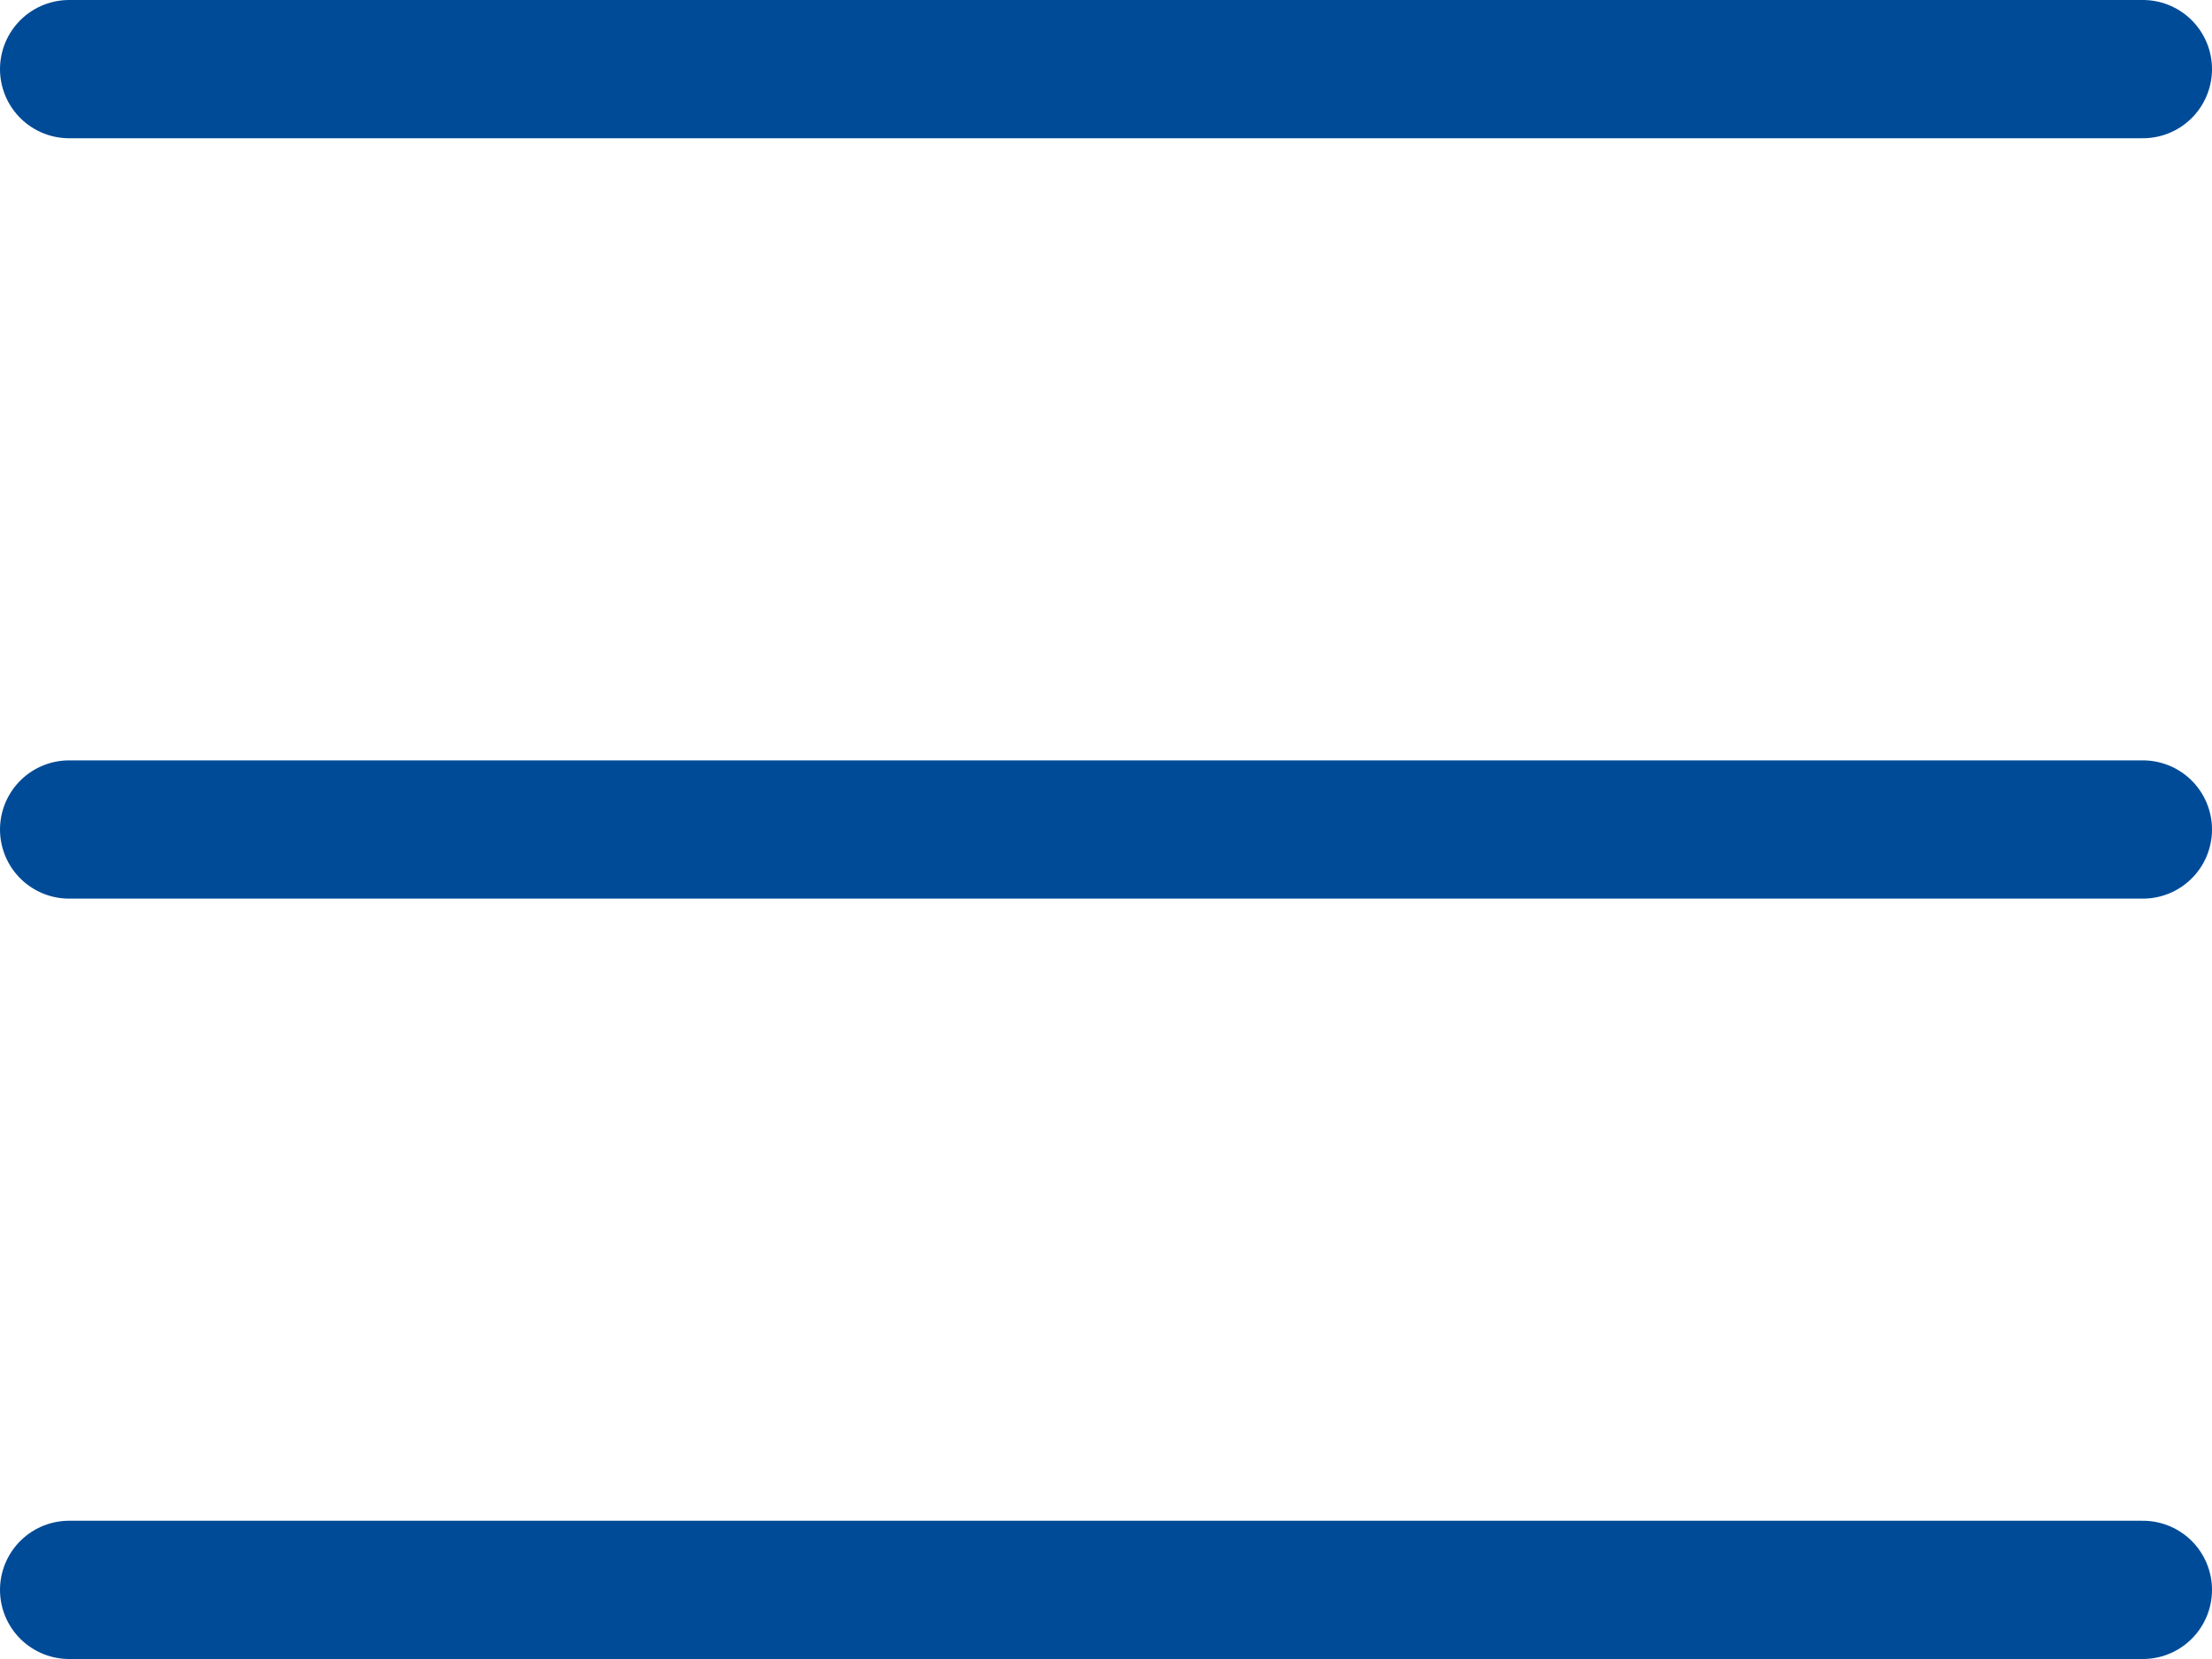
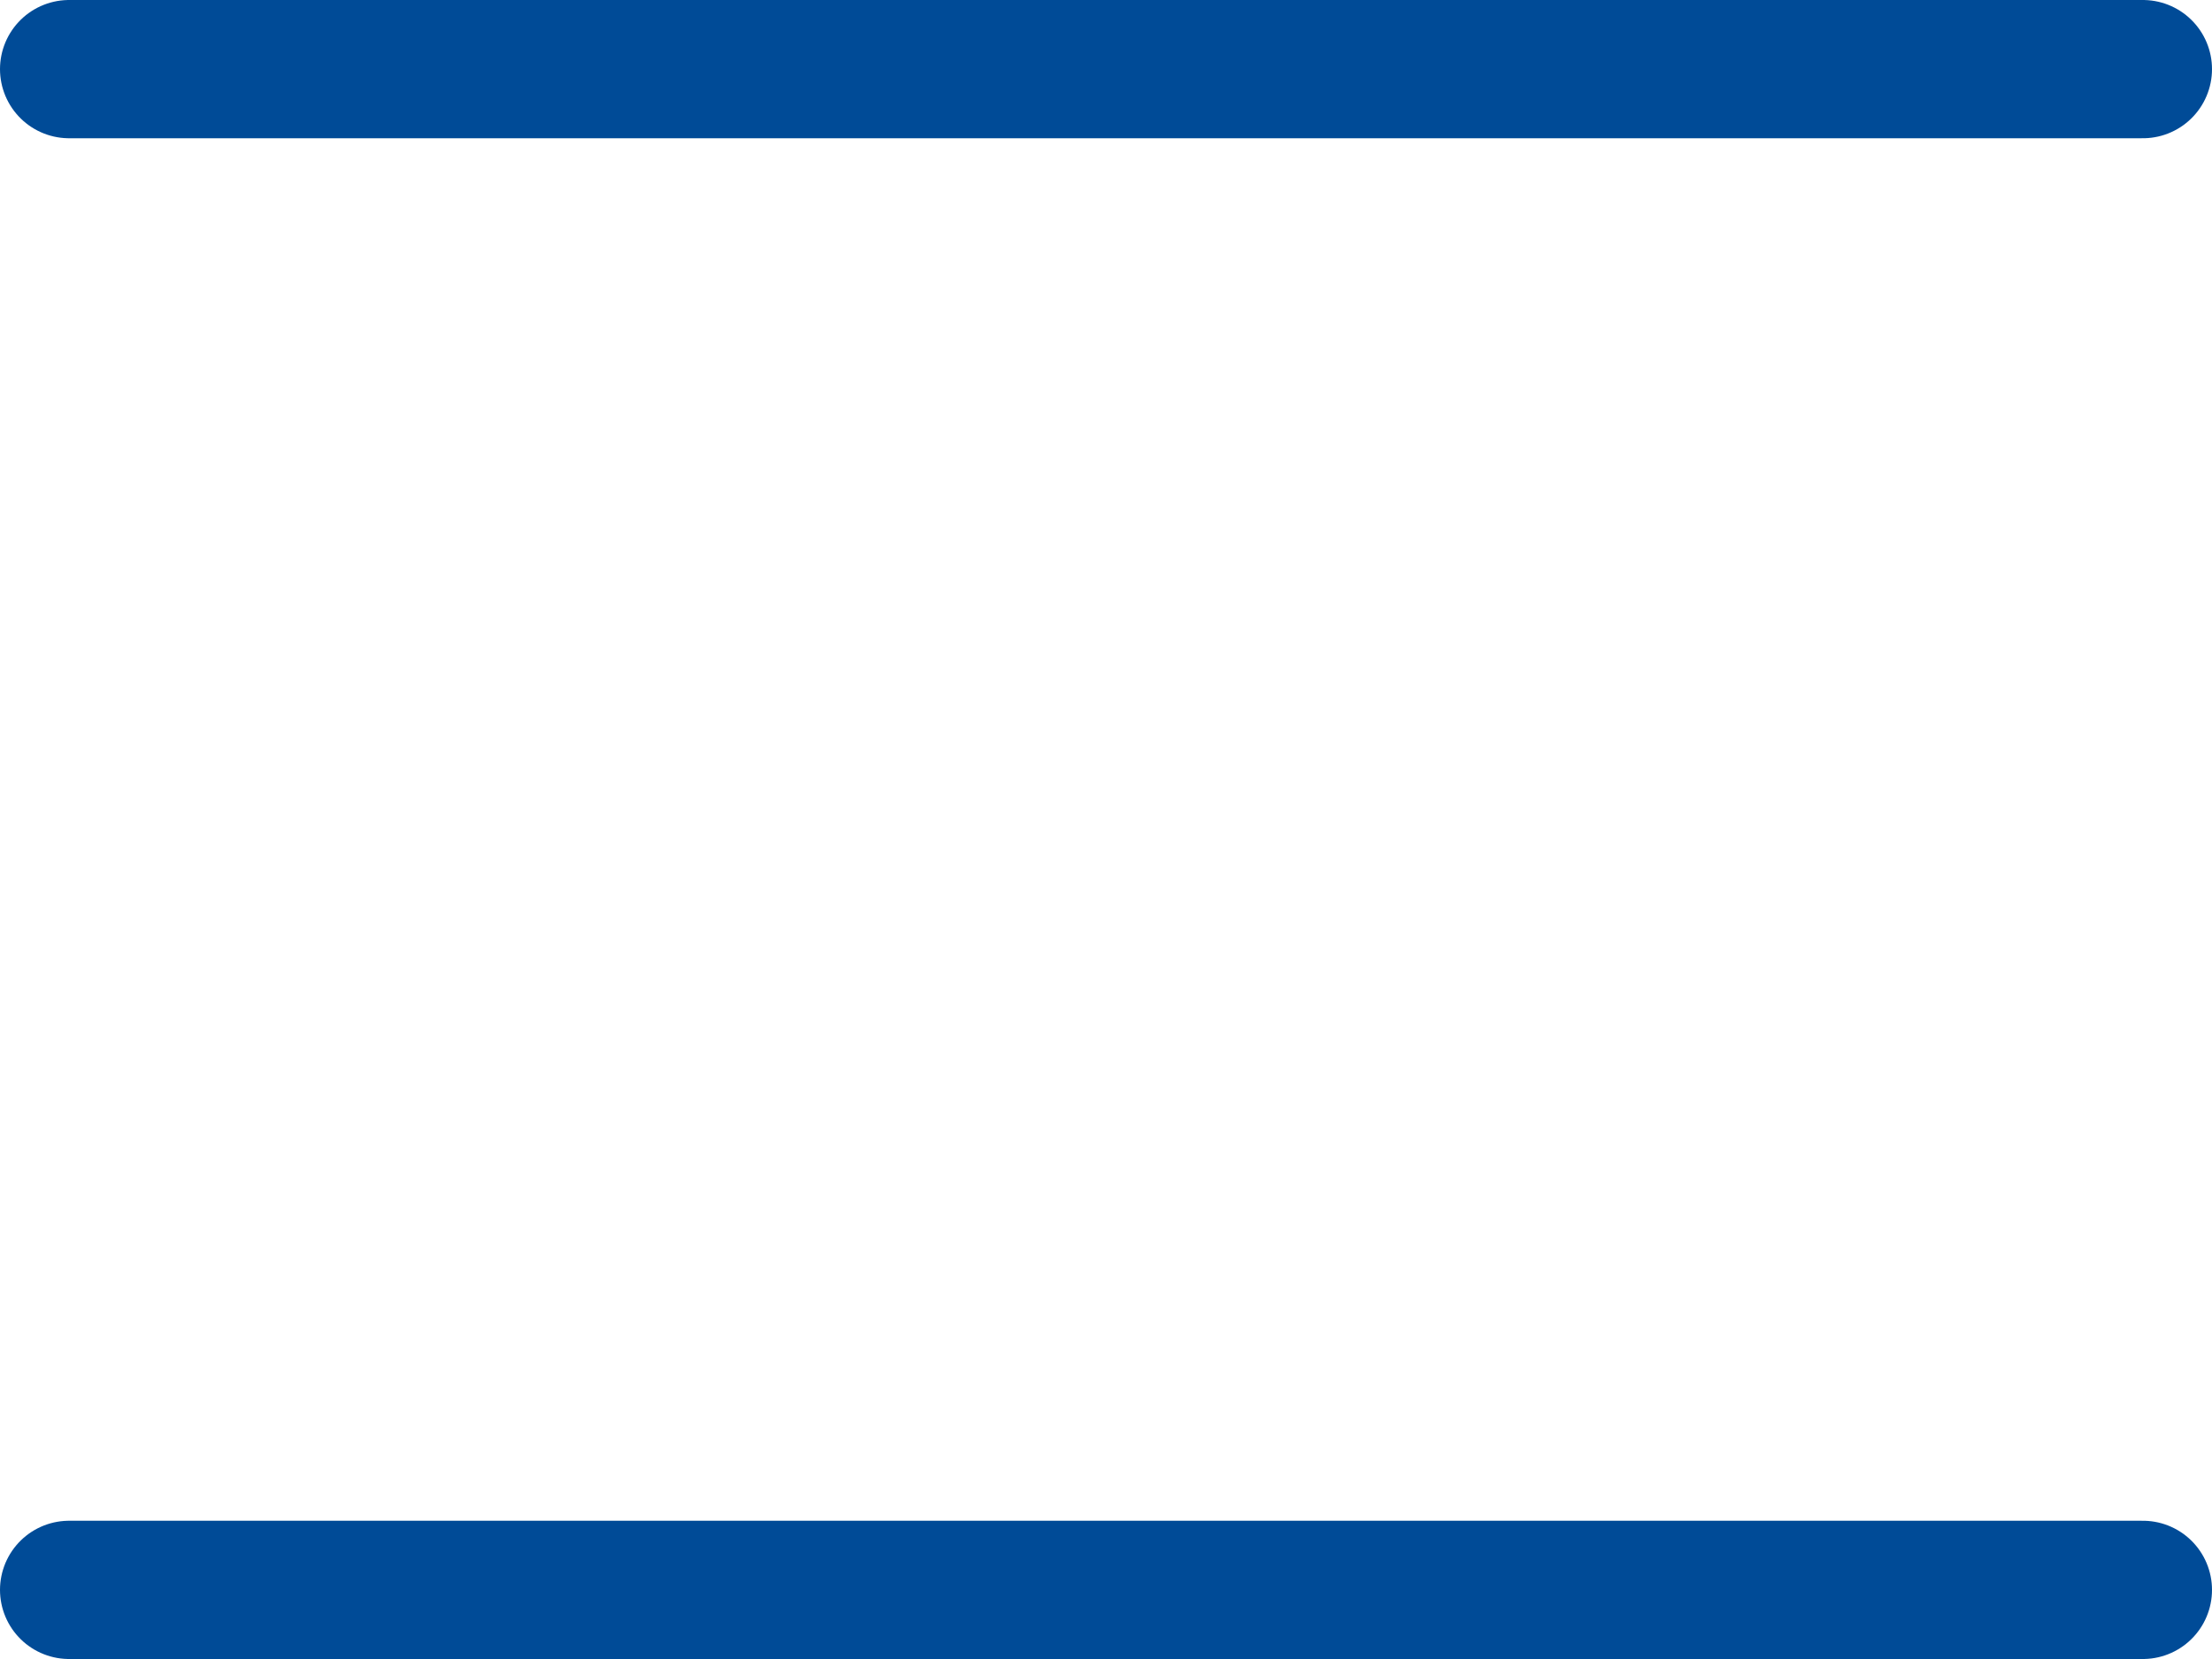
<svg xmlns="http://www.w3.org/2000/svg" width="32" height="24" viewBox="0 0 32 24" fill="none">
  <path d="M1 1H31" stroke="#004B97" stroke-width="2" stroke-linecap="round" />
-   <path d="M1 12H31" stroke="#004B97" stroke-width="2" stroke-linecap="round" />
  <path d="M1 23H31" stroke="#004B97" stroke-width="2" stroke-linecap="round" />
</svg>